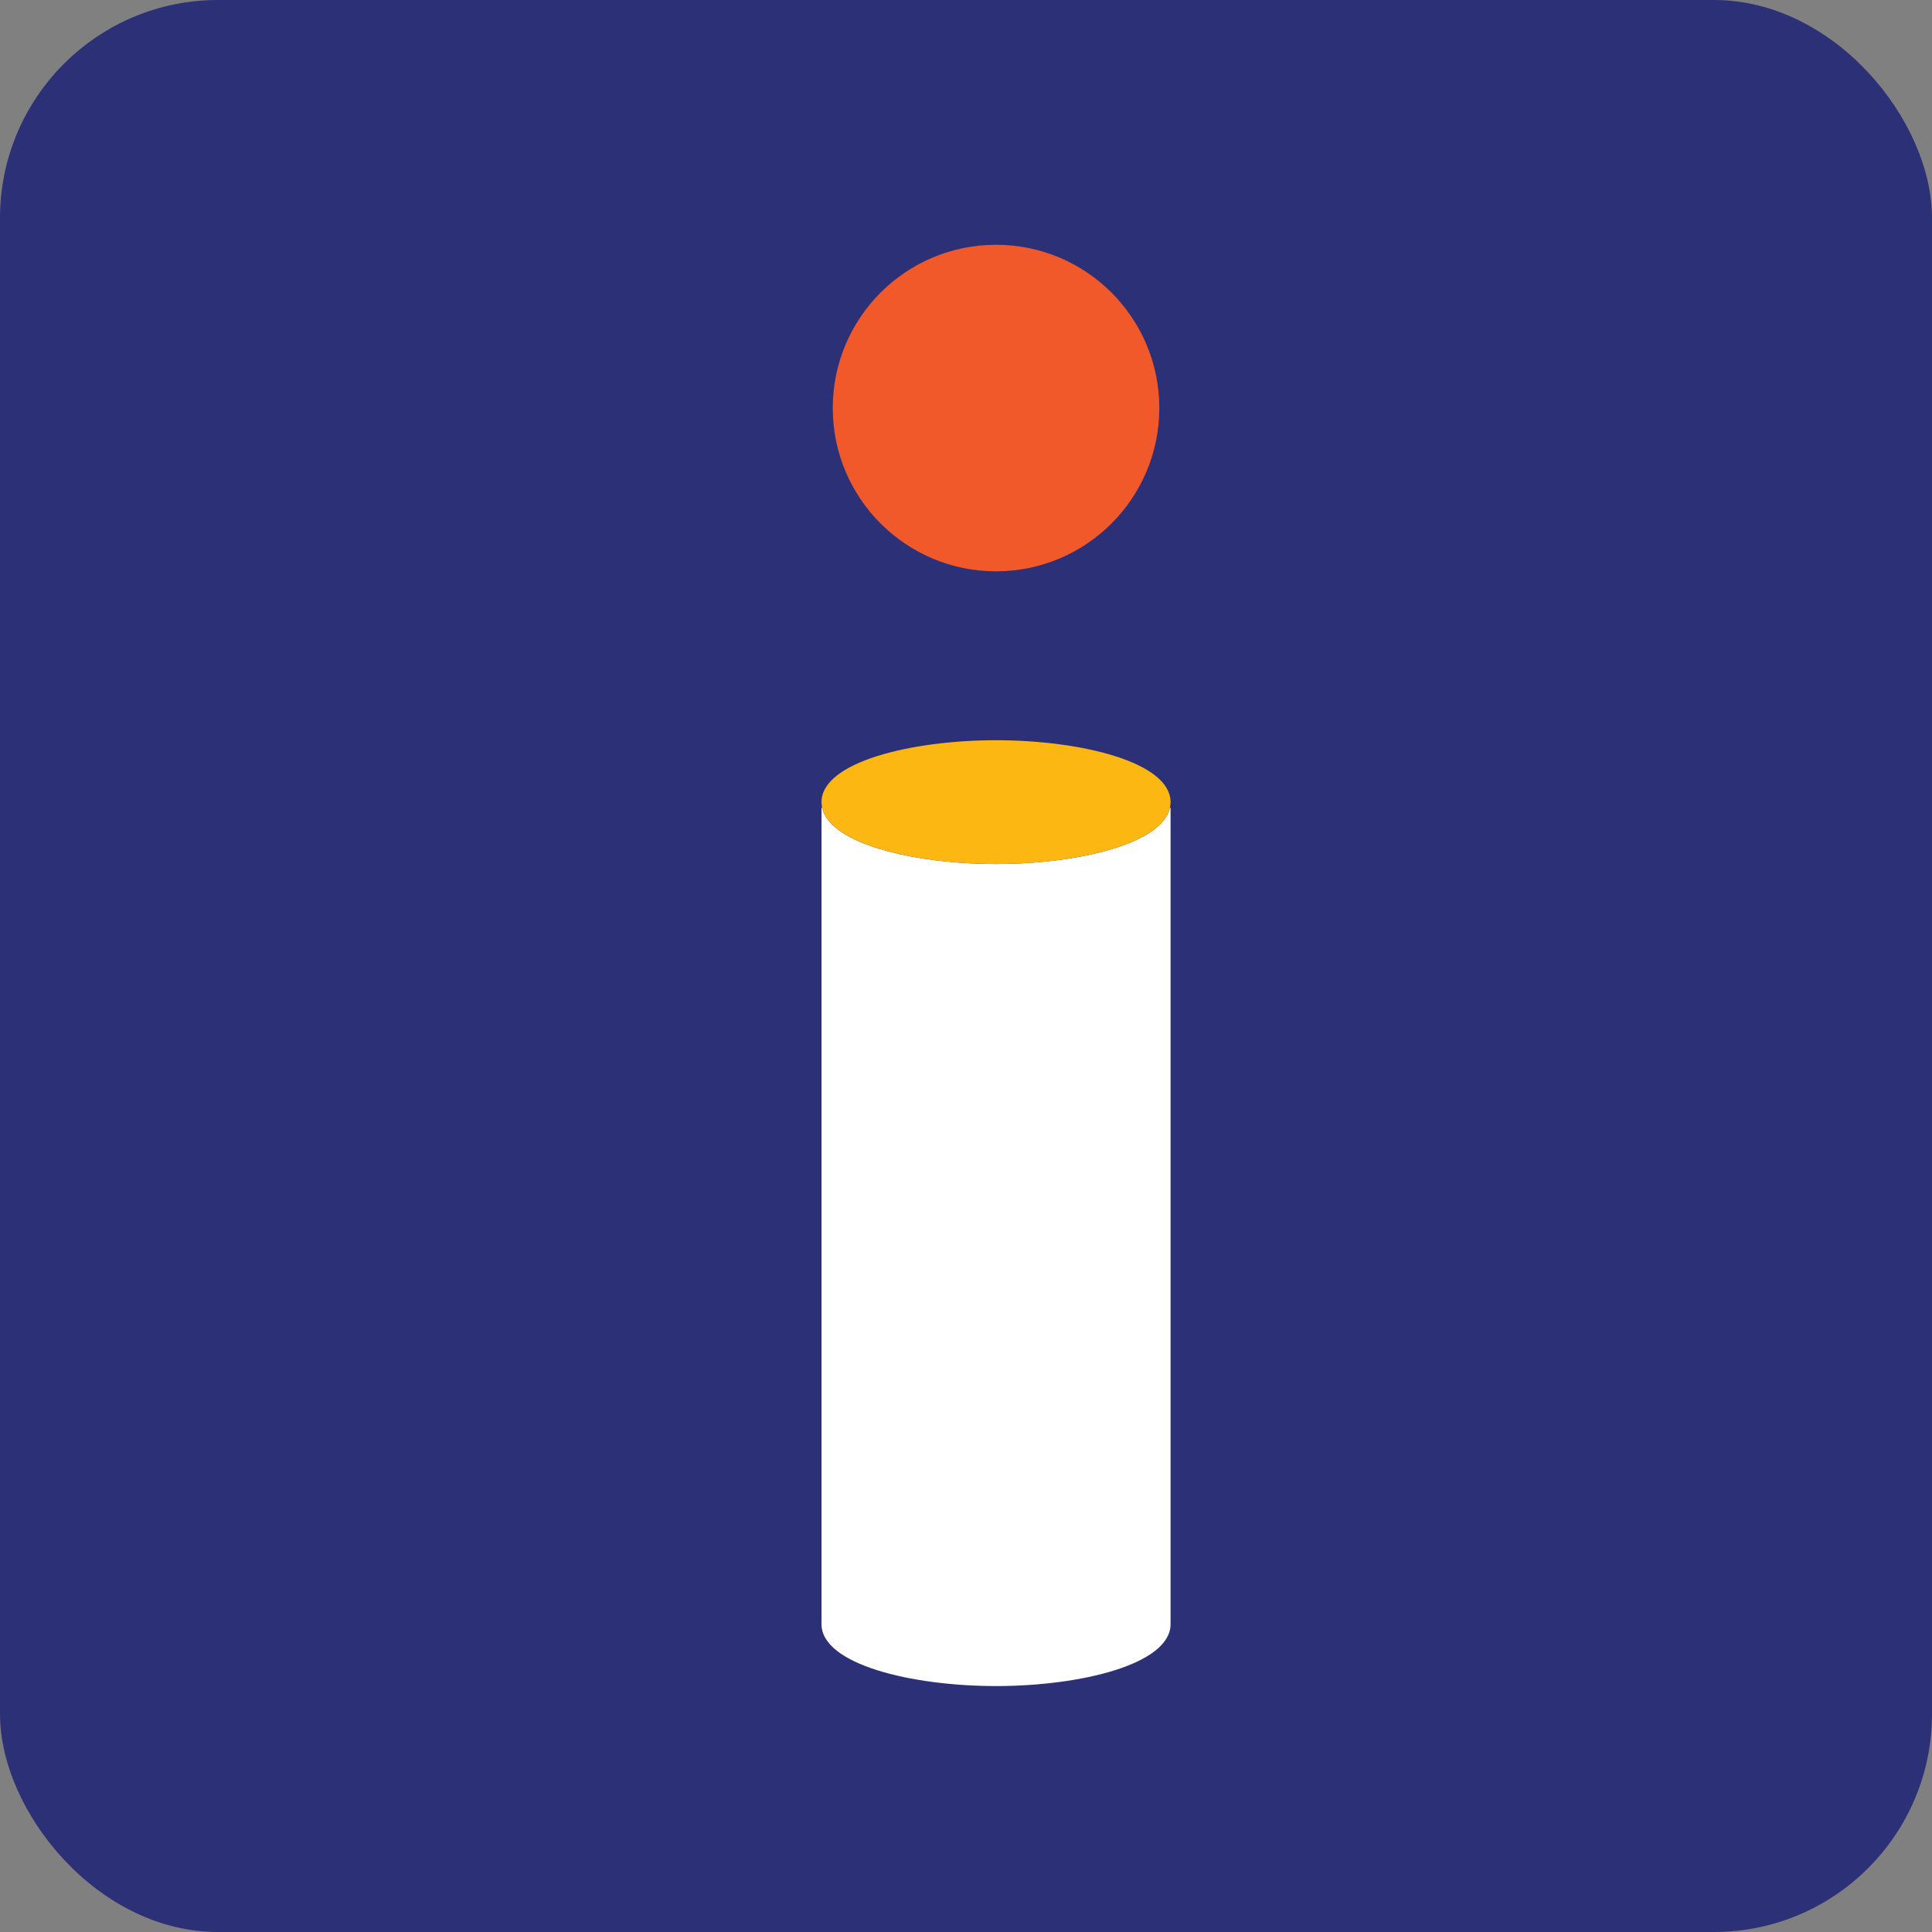
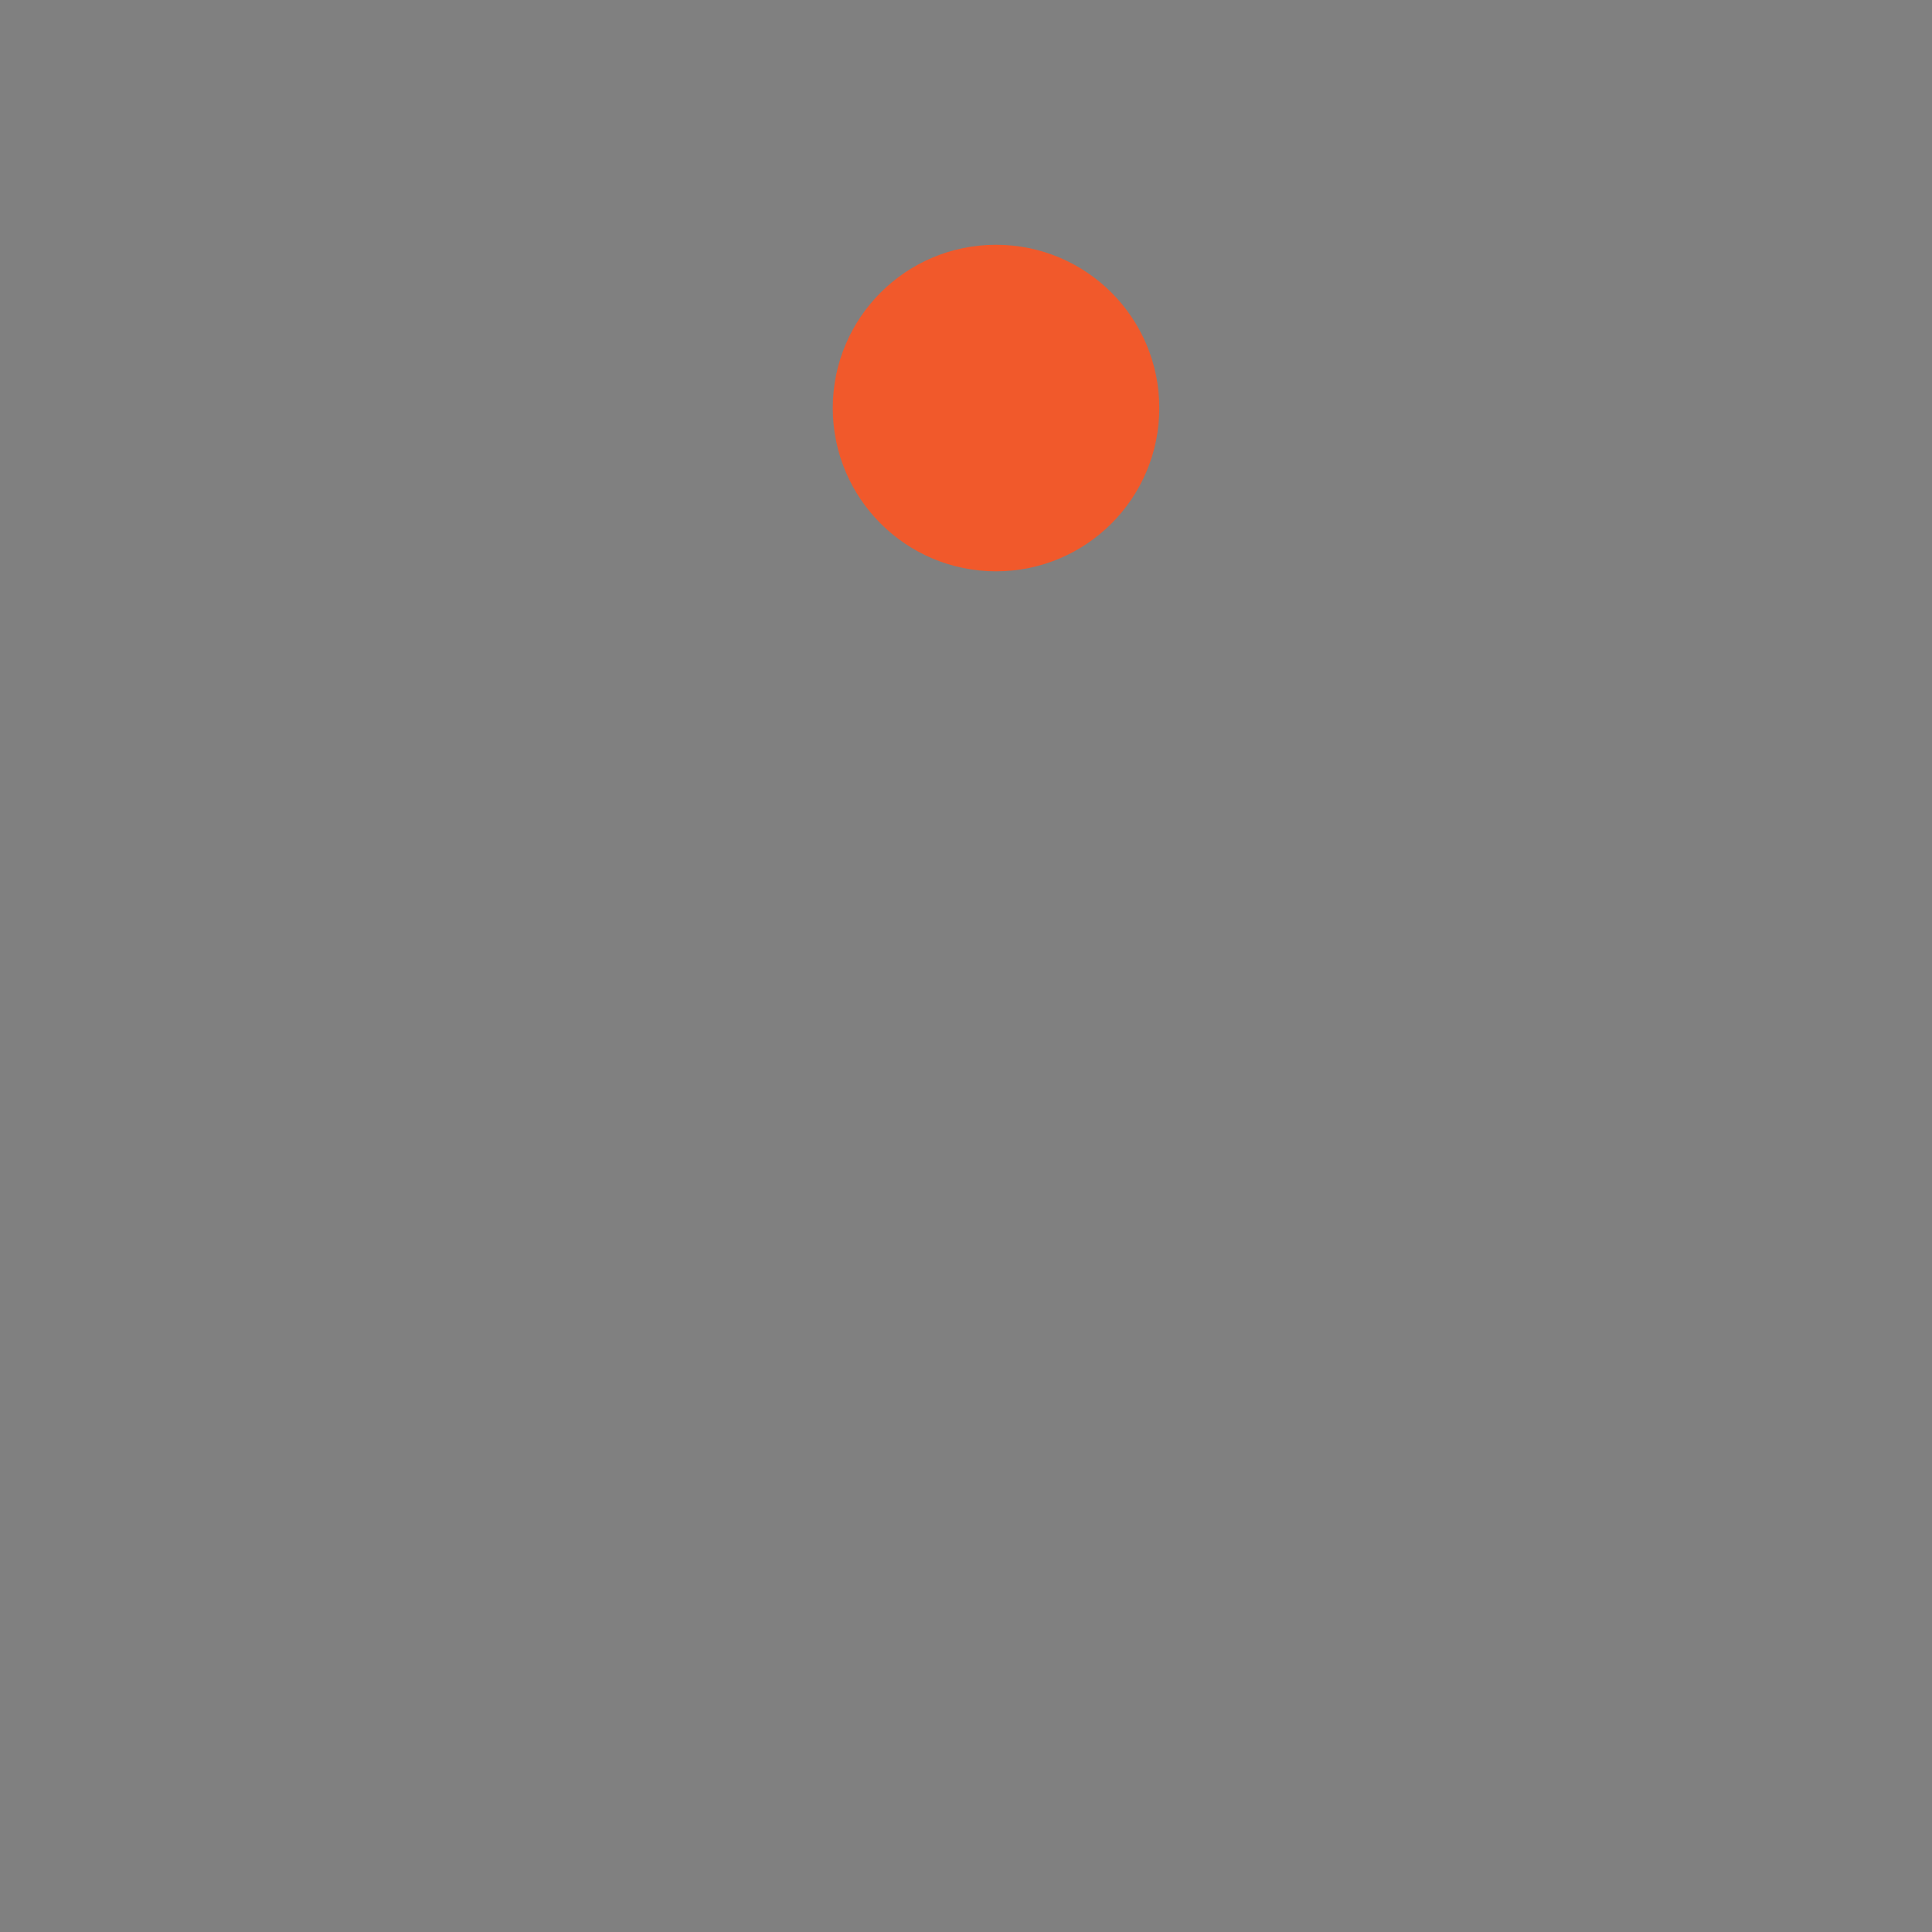
<svg xmlns="http://www.w3.org/2000/svg" id="a" viewBox="0 0 442 442">
  <rect x="0" y="0" width="442" height="442" fill="#808080" stroke="none" />
-   <rect width="442" height="442" rx="49.884" ry="49.884" style="fill:#2b3077; stroke-width:0px;" />
-   <path d="M267.801,184.803v186.764c0,9.196-20.583,14.168-39.929,14.168s-39.929-4.972-39.929-14.168v-186.764h.155c.309,1.443,1.133,2.756,2.421,3.967,6.079,5.821,22.103,8.913,37.353,8.913s31.274-3.092,37.353-8.913c1.288-1.211,2.112-2.525,2.421-3.967h.155Z" style="fill:#fff; stroke-width:0px;" />
-   <path d="M267.801,183.515c0,.438-.052.875-.155,1.288-.309,1.443-1.133,2.756-2.421,3.967-6.079,5.821-22.103,8.913-37.353,8.913s-31.274-3.092-37.353-8.913c-1.288-1.211-2.112-2.525-2.421-3.967-.103-.413-.155-.85-.155-1.288,0-9.196,20.583-14.168,39.929-14.168s39.929,4.972,39.929,14.168Z" style="fill:#fcb713; stroke-width:0px;" />
  <circle cx="227.872" cy="93.353" r="37.353" style="fill:#f1592b; stroke-width:0px;" />
</svg>